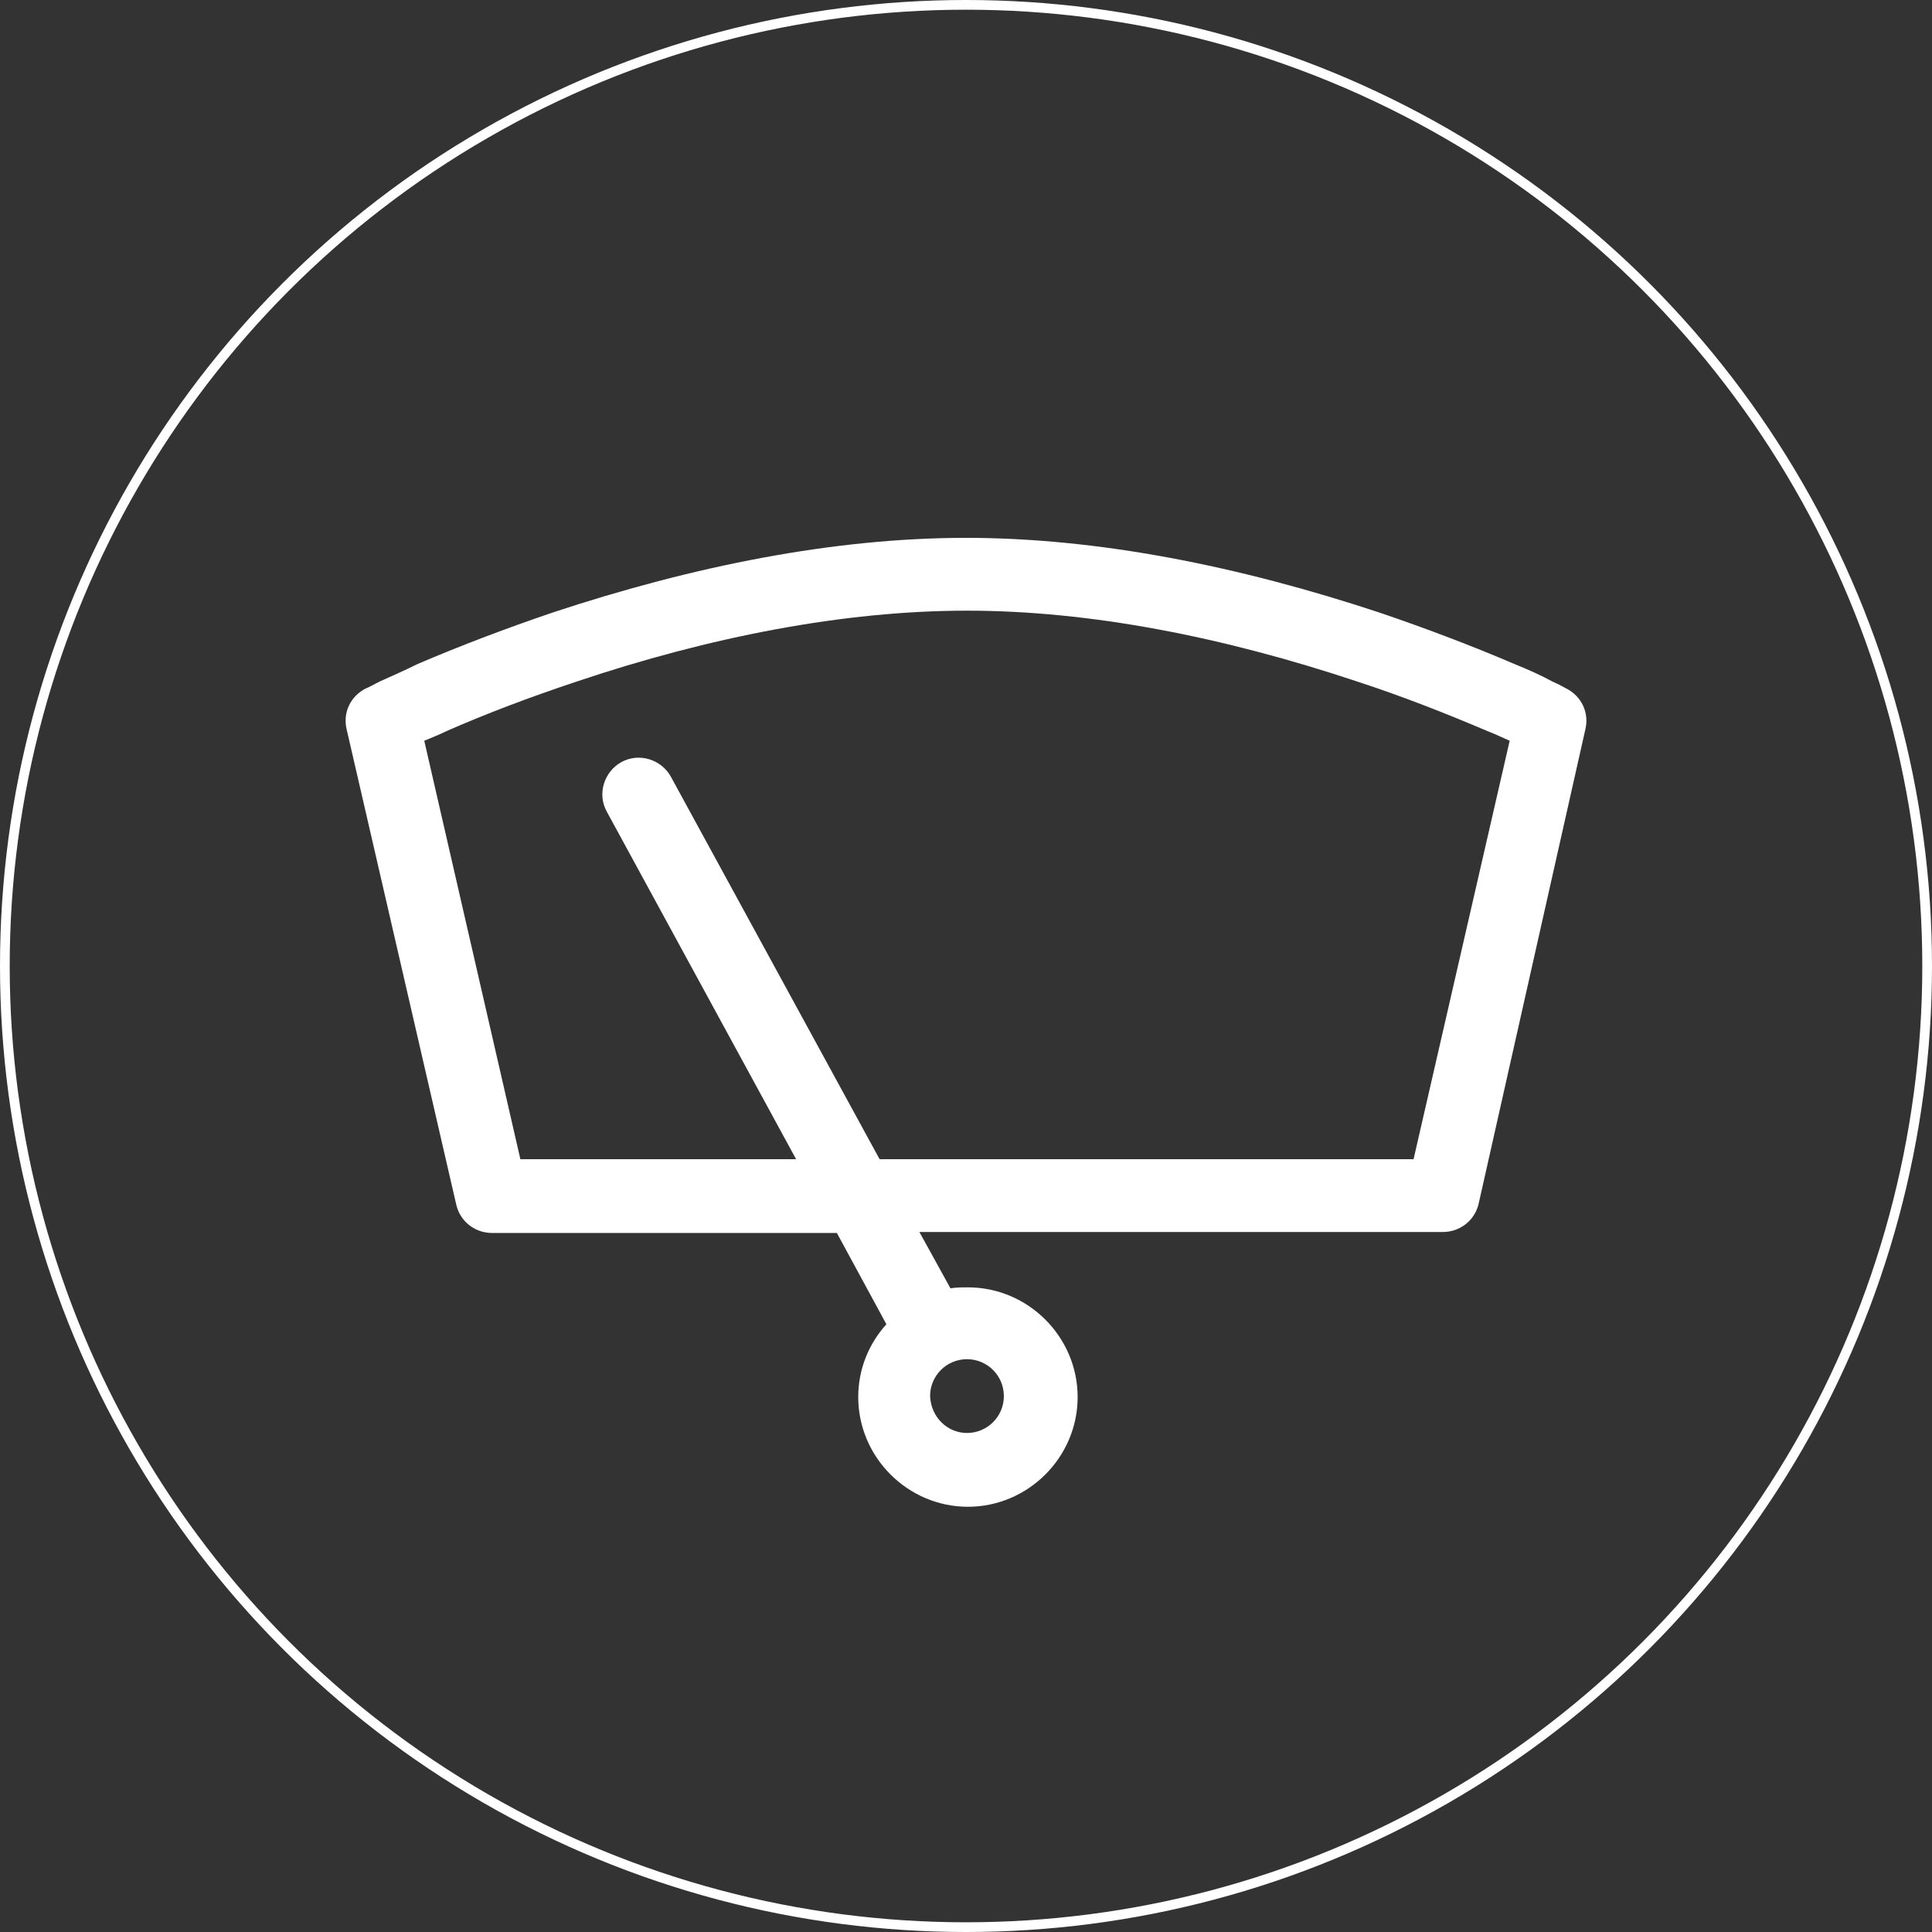
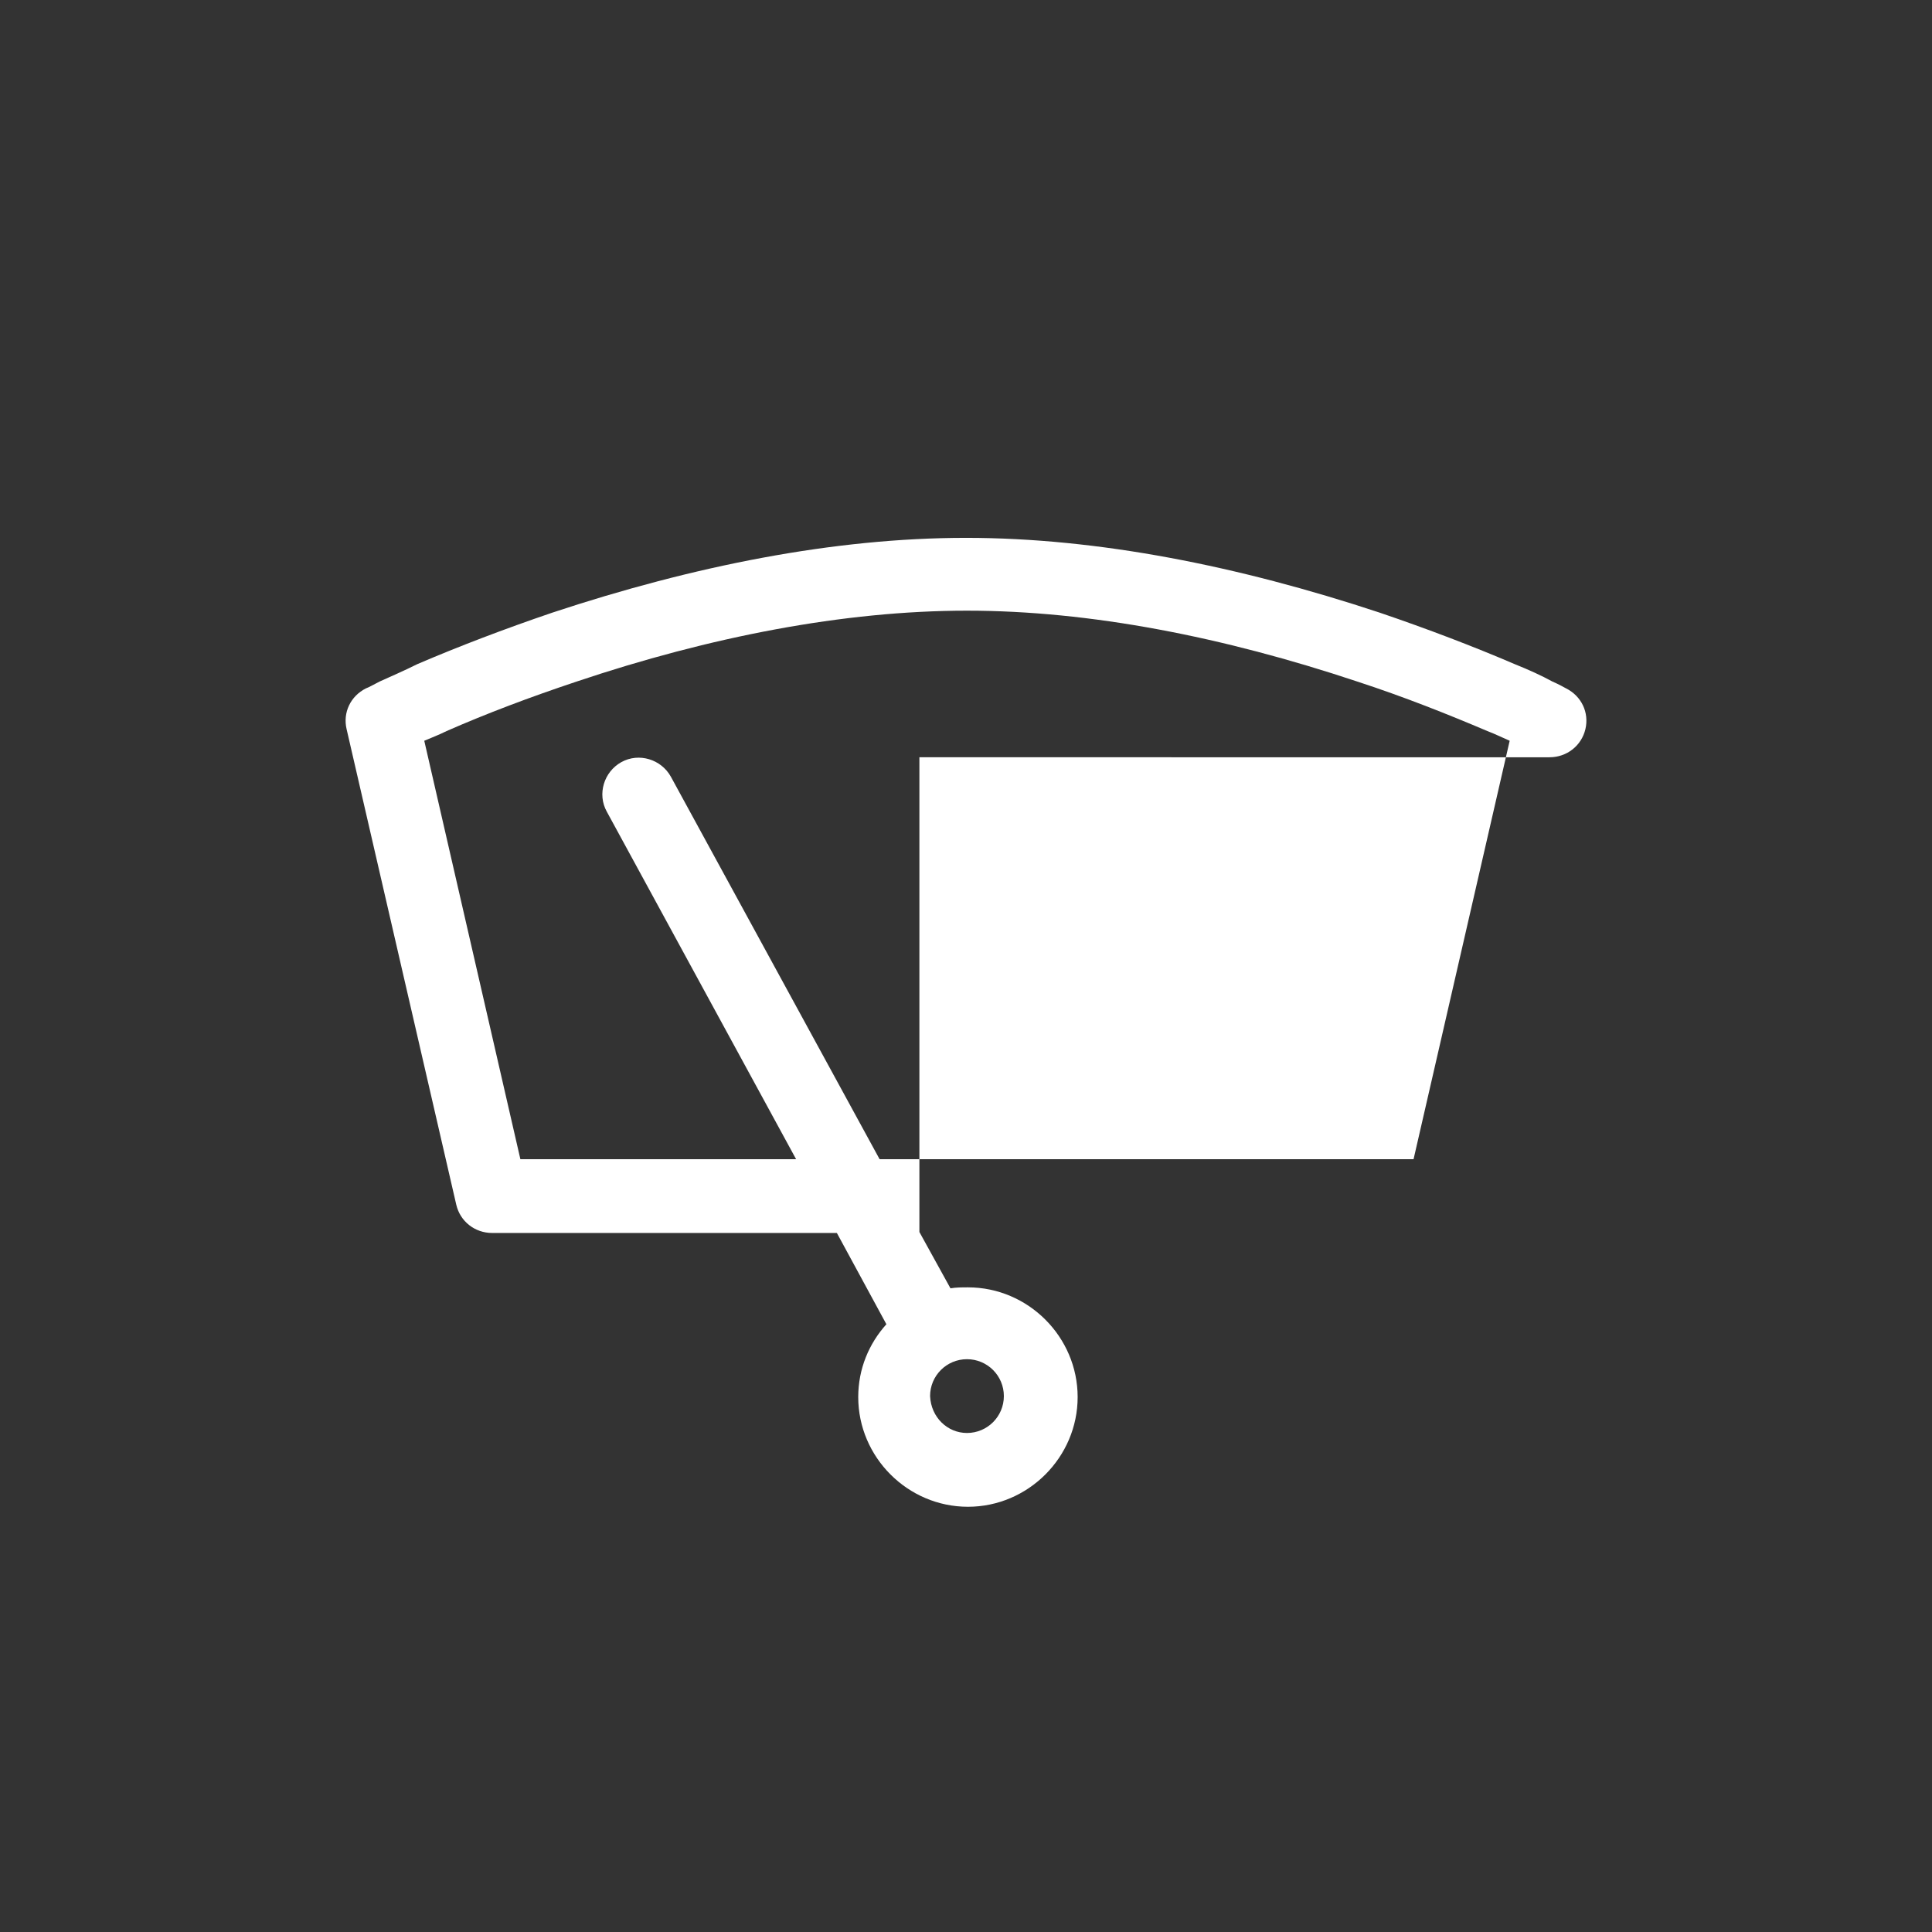
<svg xmlns="http://www.w3.org/2000/svg" version="1.1" id="Layer_1" x="0px" y="0px" viewBox="0 0 199 199" style="enable-background:new 0 0 199 199;" xml:space="preserve">
  <rect x="0" y="0" width="199" height="199" fill="#333333" stroke="none" />
  <style type="text/css">
	.st0{fill:none;}
	.st1{fill:none;stroke:#FFFFFF;}
	.st2{fill-rule:evenodd;clip-rule:evenodd;fill:#FFFFFF;}
</style>
  <g transform="translate(517 3534)">
    <circle class="st0" cx="-417.5" cy="-3434.5" r="99.5" />
-     <circle class="st1" cx="-417.5" cy="-3434.5" r="99" />
  </g>
-   <path class="st2" d="M94.7,126.9l3.2,5.8c0.6-0.1,1.2-0.1,1.8-0.1c6.2,0,11.3,5.1,11.3,11.3c0,6.2-5.1,11.3-11.3,11.3  s-11.3-5.1-11.3-11.3c0-2.9,1.1-5.5,2.9-7.5l-5.1-9.4H50.7c-1.8,0-3.3-1.2-3.7-2.9L35.7,75.1c-0.4-1.7,0.4-3.4,2-4.2  c0.3-0.1,0.8-0.4,1.4-0.7c1.1-0.5,2.5-1.1,3.9-1.8c4.2-1.8,8.9-3.6,13.9-5.3c14.5-4.8,29-7.7,42.6-7.7s28.1,2.9,42.6,7.7  c5,1.7,9.7,3.5,13.9,5.3c1.5,0.6,2.8,1.2,3.9,1.8c0.7,0.3,1.2,0.6,1.4,0.7c1.6,0.8,2.4,2.5,2,4.2L152.3,124  c-0.4,1.7-1.9,2.9-3.7,2.9H94.7L94.7,126.9z M90.6,119.4h55l9.9-43.1c-0.7-0.3-1.5-0.7-2.3-1c-4-1.7-8.5-3.5-13.4-5.1  c-13.8-4.6-27.5-7.3-40.2-7.3s-26.5,2.7-40.2,7.3c-4.8,1.6-9.3,3.3-13.4,5.1c-0.8,0.4-1.6,0.7-2.3,1l9.9,43.1H82L62.5,83.6  c-1-1.8-0.3-4.1,1.5-5.1c1.8-1,4.1-0.3,5.1,1.5L90.6,119.4L90.6,119.4z M99.6,147.6c2.1,0,3.8-1.7,3.8-3.8c0-2.1-1.7-3.8-3.8-3.8  s-3.8,1.7-3.8,3.8C95.9,146,97.6,147.6,99.6,147.6z" />
+   <path class="st2" d="M94.7,126.9l3.2,5.8c0.6-0.1,1.2-0.1,1.8-0.1c6.2,0,11.3,5.1,11.3,11.3c0,6.2-5.1,11.3-11.3,11.3  s-11.3-5.1-11.3-11.3c0-2.9,1.1-5.5,2.9-7.5l-5.1-9.4H50.7c-1.8,0-3.3-1.2-3.7-2.9L35.7,75.1c-0.4-1.7,0.4-3.4,2-4.2  c0.3-0.1,0.8-0.4,1.4-0.7c1.1-0.5,2.5-1.1,3.9-1.8c4.2-1.8,8.9-3.6,13.9-5.3c14.5-4.8,29-7.7,42.6-7.7s28.1,2.9,42.6,7.7  c5,1.7,9.7,3.5,13.9,5.3c1.5,0.6,2.8,1.2,3.9,1.8c0.7,0.3,1.2,0.6,1.4,0.7c1.6,0.8,2.4,2.5,2,4.2c-0.4,1.7-1.9,2.9-3.7,2.9H94.7L94.7,126.9z M90.6,119.4h55l9.9-43.1c-0.7-0.3-1.5-0.7-2.3-1c-4-1.7-8.5-3.5-13.4-5.1  c-13.8-4.6-27.5-7.3-40.2-7.3s-26.5,2.7-40.2,7.3c-4.8,1.6-9.3,3.3-13.4,5.1c-0.8,0.4-1.6,0.7-2.3,1l9.9,43.1H82L62.5,83.6  c-1-1.8-0.3-4.1,1.5-5.1c1.8-1,4.1-0.3,5.1,1.5L90.6,119.4L90.6,119.4z M99.6,147.6c2.1,0,3.8-1.7,3.8-3.8c0-2.1-1.7-3.8-3.8-3.8  s-3.8,1.7-3.8,3.8C95.9,146,97.6,147.6,99.6,147.6z" />
</svg>